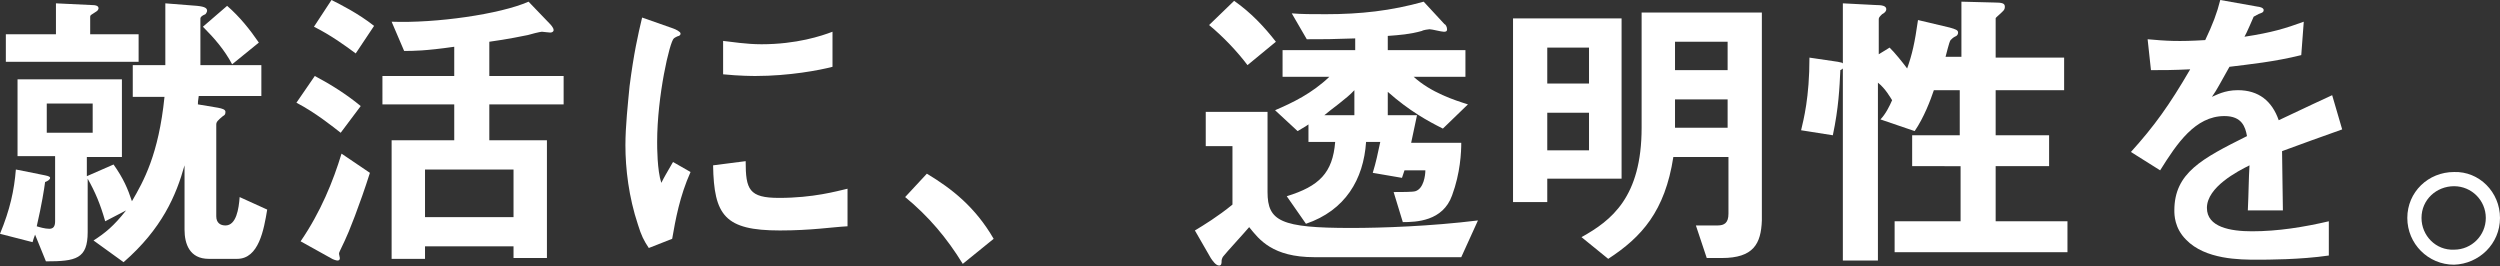
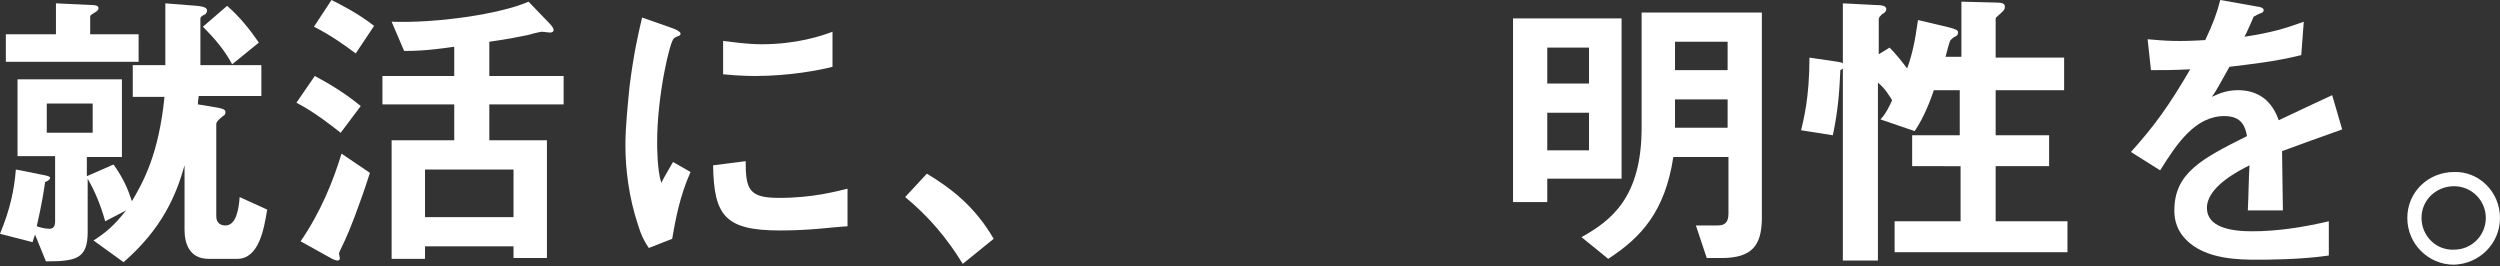
<svg xmlns="http://www.w3.org/2000/svg" version="1.1" id="レイヤー_1" x="0px" y="0px" width="299.4px" height="31.9px" viewBox="0 0 299.4 31.9" style="enable-background:new 0 0 299.4 31.9;" xml:space="preserve">
  <rect x="0" y="0" width="299.4" height="31.9" fill="#333333" stroke="none" />
  <style type="text/css">
	.st0{fill:#FFFFFF;}
</style>
  <g>
    <g>
      <path class="st0" d="M28.4,31H25c-2.3,0-2.9-1.8-2.9-3.5v-7.7c-1,3.6-2.7,7.6-7.3,11.6l-3.6-2.6c1.4-0.9,2.4-1.7,3.9-3.6l-2.5,1.3    c-0.6-2.1-1.2-3.5-2.1-5.1v6.4c0,3.2-1.4,3.5-5,3.5l-1.3-3.2C4,28.6,4,28.7,3.9,29l-3.9-1c1.2-2.9,1.7-5.2,1.9-7.7L5.4,21    C5.9,21.1,6,21.2,6,21.3c0,0.2-0.3,0.4-0.6,0.5c-0.1,0.8-0.4,2.7-1,5.3c0.3,0.1,1,0.3,1.5,0.3c0.5,0,0.7-0.3,0.7-0.9v-7.8H2.1V9.5    h12.5v9.3h-4.2v2.3l3.2-1.4c1.2,1.7,1.7,2.9,2.2,4.4c1.4-2.4,3.2-5.6,3.9-12.5h-3.8V7.8h3.9V0.4l3.8,0.3c1,0.1,1.2,0.3,1.2,0.6    c0,0.1-0.1,0.3-0.2,0.4C24.1,1.9,24,2.1,24,2.2v5.6h7.3v3.7h-7.5c-0.1,0.6-0.1,0.8-0.1,1l2.4,0.4c0.5,0.1,0.9,0.2,0.9,0.5    c0,0.3-0.1,0.4-0.3,0.5c-0.6,0.5-0.8,0.7-0.8,1v11c0,0.8,0.5,1.1,1.1,1.1c1.3,0,1.6-2,1.7-3.4l3.3,1.5C31.6,27.5,31,31,28.4,31z     M0.7,7.4V4.1h6V0.4l4.2,0.2c0.6,0,0.9,0.1,0.9,0.4c0,0.1-0.1,0.3-0.3,0.4c-0.6,0.4-0.7,0.4-0.7,0.6v2.1h5.8v3.3H0.7z M11.1,12.4    H5.6v3.5h5.5V12.4z M27.8,7.7c-0.9-1.7-2.1-3.1-3.5-4.5l2.9-2.5C28.7,2,29.9,3.5,31,5.1L27.8,7.7z" />
      <path class="st0" d="M40.8,15.9c-0.9-0.7-3-2.4-5.3-3.6l2.2-3.2c1.9,1,3.8,2.2,5.5,3.6L40.8,15.9z M41.3,28.8    c-0.6,1.3-0.7,1.4-0.7,1.6c0,0.1,0.1,0.4,0.1,0.5c0,0.3-0.2,0.3-0.3,0.3c-0.1,0-0.5-0.1-0.8-0.3l-3.6-2c2.4-3.5,3.9-7.2,4.9-10.5    l3.4,2.3C43.1,24.5,41.7,28,41.3,28.8z M42.6,6.4c-1.2-0.9-3-2.2-5-3.2L39.7,0c1,0.5,3.2,1.6,5.1,3.1L42.6,6.4z M58.6,12.5v4.3    h6.9v14.1h-4v-1.4H50.9V31h-4V16.8h7.5v-4.3h-8.6V9.1h8.6V5.6c-3.5,0.5-4.9,0.5-6,0.5l-1.5-3.5c5.3,0.2,13-0.9,16.4-2.4l2.5,2.6    c0.1,0.1,0.5,0.5,0.5,0.8c0,0.2-0.2,0.3-0.4,0.3c-0.2,0-0.9-0.1-1-0.1c-0.2,0-1.4,0.3-1.7,0.4c-0.5,0.1-2.4,0.5-4.6,0.8v4.1h8.9    v3.4H58.6z M61.5,20.3H50.9V26h10.6V20.3z" />
      <path class="st0" d="M80.5,28.6l-2.8,1.1c-0.6-0.9-0.9-1.5-1.3-2.8c-1.1-3.3-1.5-6.7-1.5-9.5c0-2.3,0.3-5,0.5-7.1    c0.5-3.9,1-6.1,1.5-8.2l3.7,1.3c0.3,0.1,0.9,0.4,0.9,0.6c0,0.1,0,0.2-0.2,0.3c-0.1,0-0.5,0.2-0.6,0.3C80.2,5,78.7,11.5,78.7,17    c0,0.6,0,3.4,0.5,4.9c0.4-0.8,0.6-1.1,1.4-2.5l2.1,1.2C81.4,23.5,80.9,26.3,80.5,28.6z M93.4,27.6c-6.6,0-7.9-1.8-8-7.8l3.9-0.5    c0,3.4,0.4,4.4,4,4.4c4.1,0,6.9-0.8,8.2-1.1v4.5C99.6,27.2,97.2,27.6,93.4,27.6z M90.5,9.1c-0.3,0-1.9,0-3.9-0.2v-4    c1,0.1,2.7,0.4,4.6,0.4c4.2,0,7.2-1,8.5-1.5V8C98.2,8.4,94.5,9.1,90.5,9.1z" />
      <path class="st0" d="M111,20.8c3,1.8,5.8,4,8,7.8l-3.7,3c-1.9-3.1-4.1-5.7-6.9-8L111,20.8z" />
-       <path class="st0" d="M144.4,13.4h7.4V23c0,3.5,1.6,4.3,10,4.3c3.7,0,9.5-0.2,15.2-0.9l-2,4.4h-17.6c-5,0-6.6-2.1-7.8-3.6    c-0.5,0.6-2.8,3.1-3.1,3.5c-0.1,0.1-0.2,0.4-0.2,0.5c0,0.3,0,0.6-0.3,0.6c-0.4,0-0.8-0.6-1-0.9l-1.9-3.3c1-0.6,2.8-1.7,4.5-3.1v-7    h-3.2V13.4z M149.4,7.8c-1.2-1.6-2.9-3.4-4.6-4.8l3-2.9c2,1.4,3.6,3.1,5,4.9L149.4,7.8z M154.7,1.6c1.2,0.1,2.4,0.1,4.1,0.1    c4.1,0,7.8-0.4,11.7-1.5l2.5,2.7c0.1,0,0.3,0.3,0.3,0.6c0,0.3-0.2,0.3-0.4,0.3c-0.3,0-1.4-0.3-1.7-0.3c-0.1,0-0.8,0.1-0.9,0.2    c-1.4,0.4-2.7,0.5-4.1,0.6V6h9.3v3.2h-6.2c2.1,1.9,4.9,2.8,6.5,3.3l-3,2.9c-1.8-0.9-4-2.1-6.6-4.4v2.8h3.5    c-0.2,0.9-0.4,1.9-0.7,3.3h6c0,1.1-0.1,3.6-1.1,6.3c-1.1,3.1-4.3,3.2-5.9,3.2l-1.1-3.6c0.9,0,2.3,0,2.6-0.1c1-0.3,1.2-1.9,1.2-2.5    h-2.5l-0.3,0.9l-3.5-0.6c0.4-1.3,0.6-2.3,0.9-3.7h-1.7c-0.3,4.5-2.5,8.2-7.2,9.8l-2.3-3.3c3.9-1.2,5.5-2.8,5.8-6.5h-3.2v-2.1    c-0.4,0.3-1,0.6-1.3,0.8l-2.7-2.5c2.1-0.9,4.4-2,6.5-4h-5.6V6h8.7V4.6c-2.9,0.1-3.6,0.1-5.8,0.1L154.7,1.6z M162.2,10.8    c-0.9,1-2.8,2.3-3.6,3h3.6V10.8z" />
      <path class="st0" d="M185.3,21.4v2.8h-4.1V2.2h13v19.2H185.3z M190.3,5.7h-5V10h5V5.7z M190.3,13.5h-5V18h5V13.5z M206.2,30.9    h-1.8l-1.3-3.9h2.6c0.8,0,1.3-0.3,1.3-1.4v-6.8h-6.6c-1,6.5-3.8,9.6-7.8,12.2l-3.2-2.6c3.6-2,7.2-4.8,7.2-13.1V1.5h14.4v24.9    C210.9,29.2,210,30.9,206.2,30.9z M206.9,5h-6.3v3.4h6.3V5z M206.9,11.9h-6.3v3.4h6.3V11.9z" />
      <path class="st0" d="M226.9,30.2v-3.7h7.9v-6.6H229v-3.7h5.7v-5.4h-3.1c-0.4,1.2-1.2,3.3-2.3,4.9l-4.1-1.4    c0.6-0.6,1.1-1.6,1.4-2.3c-0.2-0.3-0.8-1.4-1.7-2.1v21.3h-4.2v-23c-0.1,0.1-0.1,0.1-0.3,0.2c-0.1,2.1-0.2,4.5-0.9,7.8l-3.8-0.6    c0.3-1.3,1-3.9,1-8.7l3.4,0.5c0.5,0.1,0.5,0.1,0.6,0.2V0.4l3.9,0.2c0.8,0,1.3,0.1,1.3,0.5c0,0.3-0.3,0.5-0.5,0.6    C225.1,2,225,2.1,225,2.3v4.2l1.3-0.8c0.7,0.7,1.5,1.7,2.1,2.5c0.6-1.7,0.9-3,1.3-5.8l3.8,0.9c0.7,0.2,1,0.3,1,0.6    c0,0.2-0.1,0.4-0.4,0.5c-0.2,0.1-0.4,0.3-0.5,0.4c-0.2,0.3-0.5,1.7-0.6,2h1.9V0.2l3.9,0.1c1,0,1.3,0.1,1.3,0.5s-0.2,0.5-0.5,0.8    S239,2.1,239,2.2v4.7h8.2v3.9H239v5.4h6.4v3.7H239v6.6h8.6v3.7H226.9z" />
      <path class="st0" d="M273.3,18.1c0,1.4,0.1,5.9,0.1,7.1h-4.2c0.1-2.1,0.1-3.8,0.2-5.4c-1.4,0.7-5.1,2.6-5.1,5.1    c0,2.3,2.8,2.8,5.4,2.8c3.1,0,6.2-0.5,9.2-1.2v4.1c-3.4,0.5-7.4,0.5-8.6,0.5c-2,0-6.2,0-8.5-2.4c-1.4-1.4-1.4-3-1.4-3.5    c0-4.5,3.3-6.2,8.7-8.9c-0.2-1.1-0.6-2.4-2.7-2.4c-3.5,0-5.7,3.3-7.7,6.5l-3.5-2.2c2.8-3.1,4.6-5.6,7.1-9.9    c-2.1,0.1-3.2,0.1-4.7,0.1l-0.4-3.7c2.2,0.2,3.7,0.3,6.9,0.1c0.9-1.9,1.4-3.2,1.8-4.8l4.5,0.8c0.1,0,0.7,0.1,0.7,0.4    c0,0.2-0.1,0.3-0.4,0.4c-0.1,0-0.8,0.4-0.8,0.4c0,0-0.9,2.1-1.1,2.4c3.3-0.5,4.9-1,7.1-1.8l-0.3,4c-3.2,0.8-6.2,1.1-8.6,1.4    c-1.2,2.1-1.4,2.6-2.1,3.6c0.5-0.2,1.5-0.8,3.1-0.8c2.5,0,4.1,1.3,4.9,3.6c4.2-2,4.7-2.2,6.4-3l1.2,4.1    C277.7,16.5,276,17.1,273.3,18.1z" />
      <path class="st0" d="M299.4,26.1c0,3.1-2.5,5.5-5.5,5.6c-3.1,0-5.6-2.5-5.6-5.6c0-3.1,2.5-5.5,5.6-5.5    C296.9,20.5,299.4,23,299.4,26.1z M290,26.1c0,2.1,1.7,3.9,3.9,3.8c2.1,0,3.8-1.7,3.8-3.8c0-2.1-1.7-3.8-3.8-3.8    S290,23.9,290,26.1z" />
    </g>
  </g>
</svg>